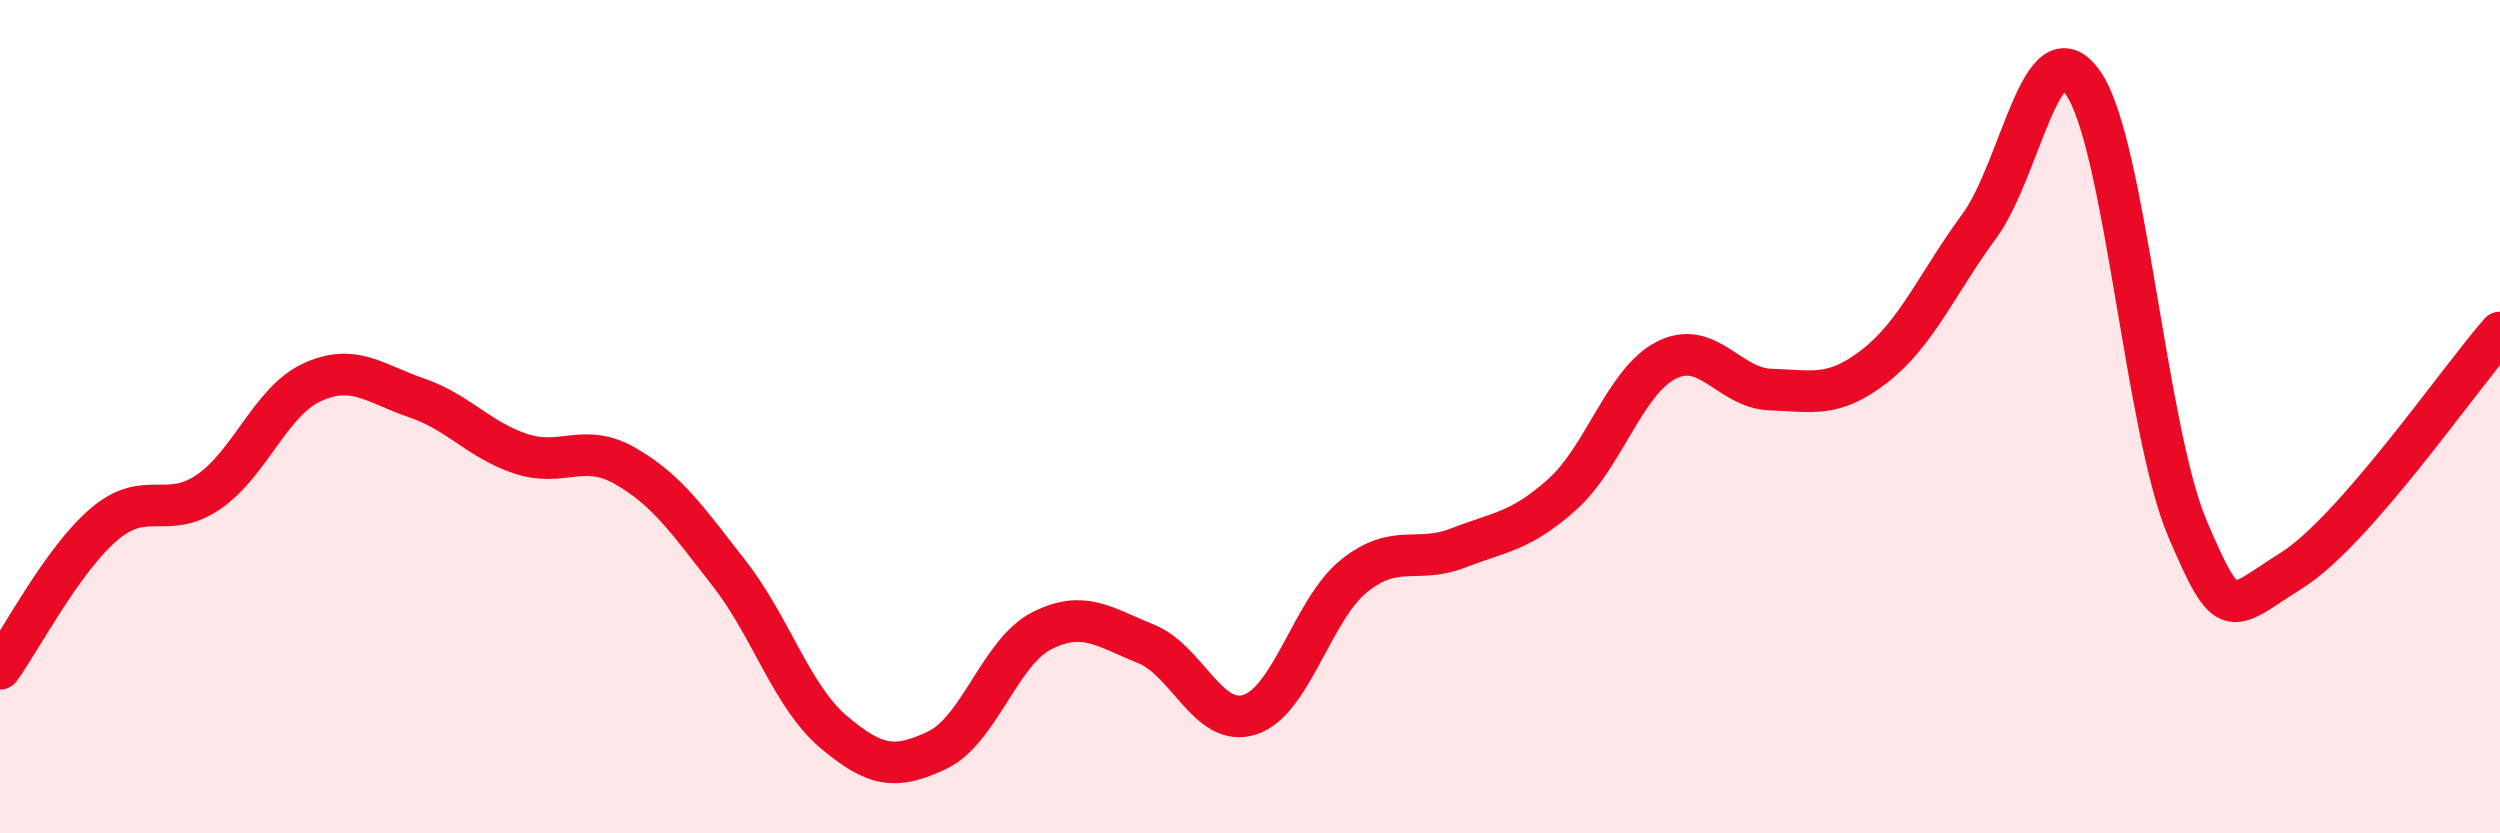
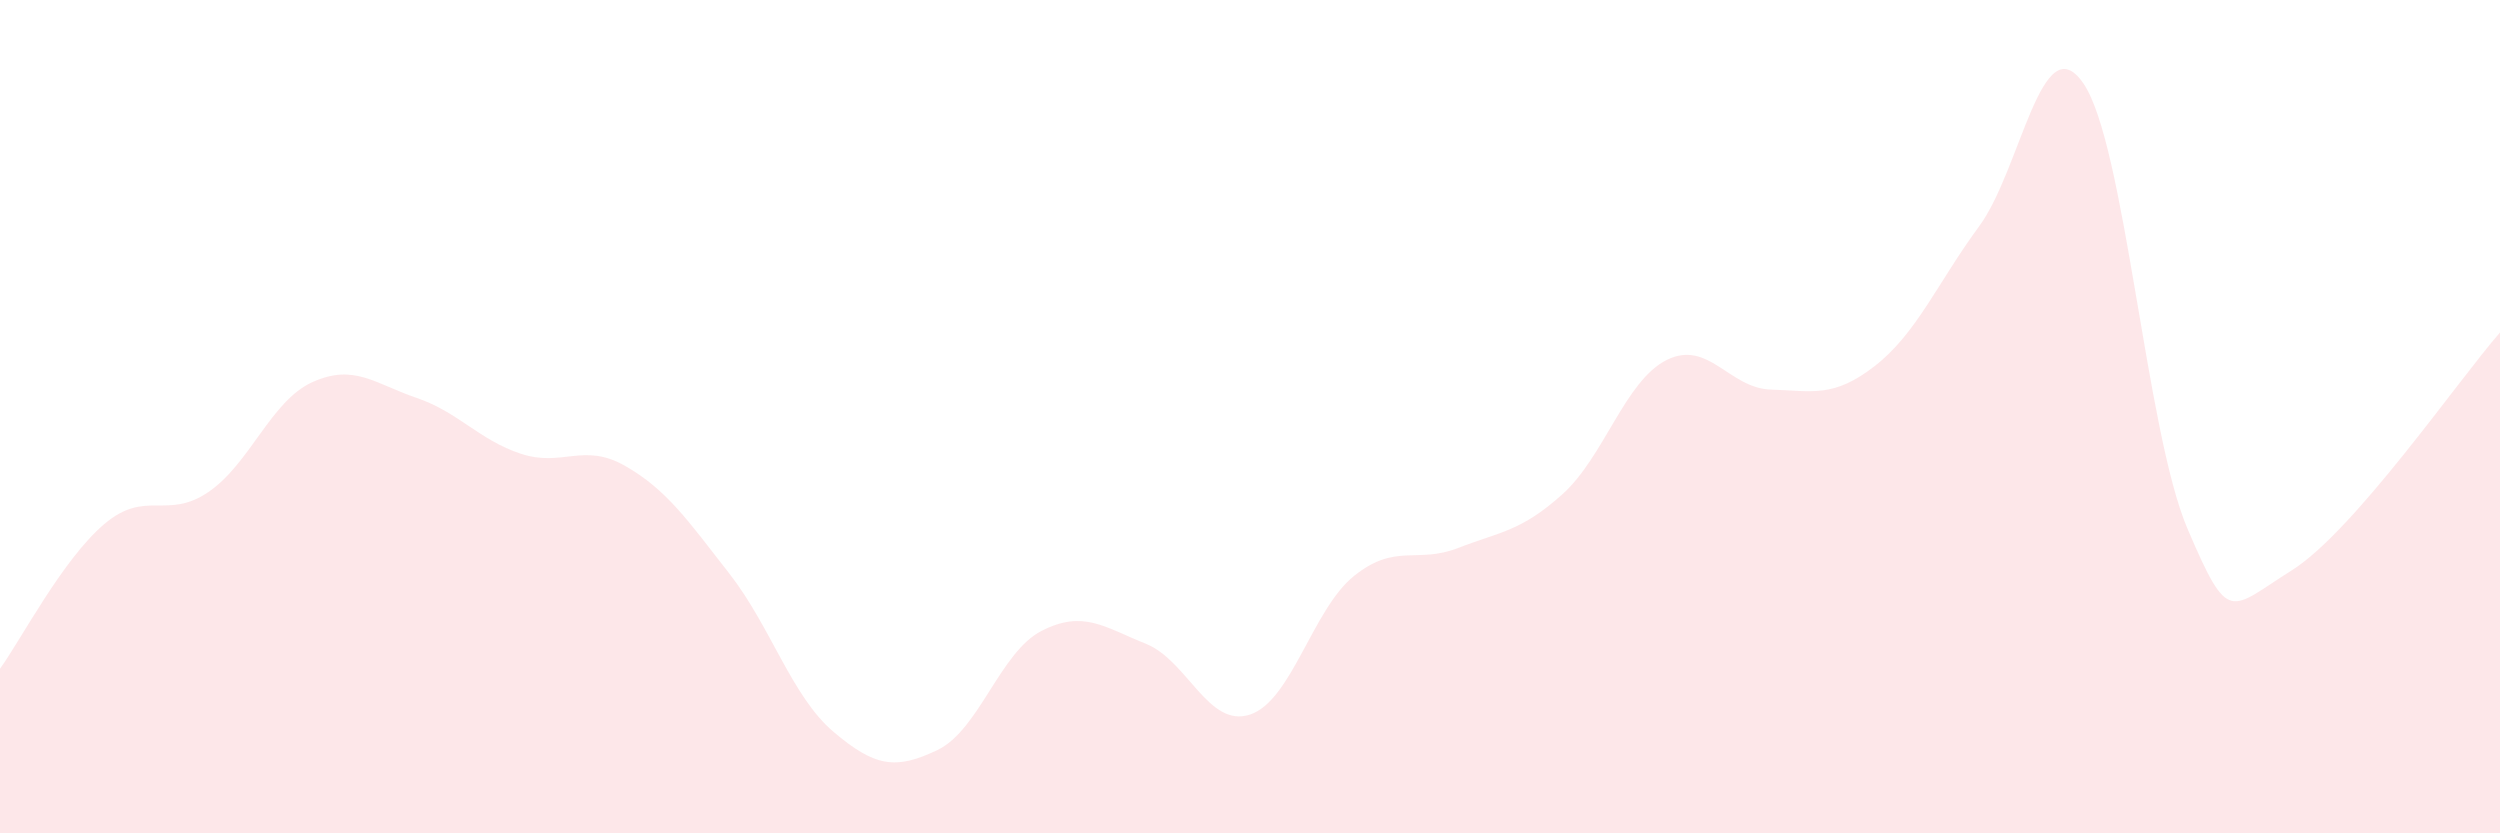
<svg xmlns="http://www.w3.org/2000/svg" width="60" height="20" viewBox="0 0 60 20">
  <path d="M 0,16.05 C 0.5,15.36 1.5,13.43 2.5,12.58 C 3.5,11.73 4,12.49 5,11.81 C 6,11.13 6.5,9.62 7.5,9.17 C 8.5,8.72 9,9.21 10,9.55 C 11,9.89 11.5,10.56 12.5,10.89 C 13.5,11.22 14,10.61 15,11.18 C 16,11.75 16.5,12.48 17.5,13.76 C 18.5,15.04 19,16.71 20,17.56 C 21,18.41 21.5,18.48 22.5,18 C 23.5,17.52 24,15.65 25,15.14 C 26,14.63 26.5,15.05 27.5,15.45 C 28.5,15.85 29,17.48 30,17.15 C 31,16.82 31.5,14.62 32.5,13.82 C 33.5,13.02 34,13.54 35,13.15 C 36,12.76 36.5,12.76 37.5,11.86 C 38.5,10.96 39,9.14 40,8.64 C 41,8.14 41.5,9.32 42.5,9.35 C 43.5,9.38 44,9.56 45,8.78 C 46,8 46.5,6.79 47.5,5.43 C 48.5,4.07 49,0.55 50,2 C 51,3.45 51.5,10.35 52.5,12.69 C 53.5,15.03 53.5,14.63 55,13.69 C 56.5,12.75 59,9.12 60,7.98L60 20L0 20Z" fill="#EB0A25" opacity="0.1" stroke-linecap="round" stroke-linejoin="round" />
-   <path d="M 0,16.05 C 0.5,15.36 1.5,13.43 2.5,12.58 C 3.5,11.73 4,12.49 5,11.81 C 6,11.13 6.5,9.62 7.5,9.17 C 8.5,8.72 9,9.21 10,9.55 C 11,9.89 11.5,10.56 12.5,10.89 C 13.5,11.22 14,10.61 15,11.18 C 16,11.75 16.5,12.48 17.5,13.76 C 18.5,15.04 19,16.71 20,17.56 C 21,18.41 21.5,18.48 22.5,18 C 23.5,17.52 24,15.65 25,15.14 C 26,14.63 26.5,15.05 27.5,15.45 C 28.5,15.85 29,17.48 30,17.15 C 31,16.82 31.5,14.62 32.5,13.82 C 33.5,13.02 34,13.54 35,13.15 C 36,12.76 36.5,12.76 37.5,11.86 C 38.5,10.96 39,9.14 40,8.64 C 41,8.14 41.5,9.32 42.5,9.35 C 43.5,9.38 44,9.56 45,8.78 C 46,8 46.5,6.79 47.5,5.43 C 48.5,4.07 49,0.55 50,2 C 51,3.45 51.5,10.35 52.5,12.69 C 53.5,15.03 53.5,14.63 55,13.69 C 56.5,12.75 59,9.12 60,7.98" stroke="#EB0A25" stroke-width="1" fill="none" stroke-linecap="round" stroke-linejoin="round" />
</svg>